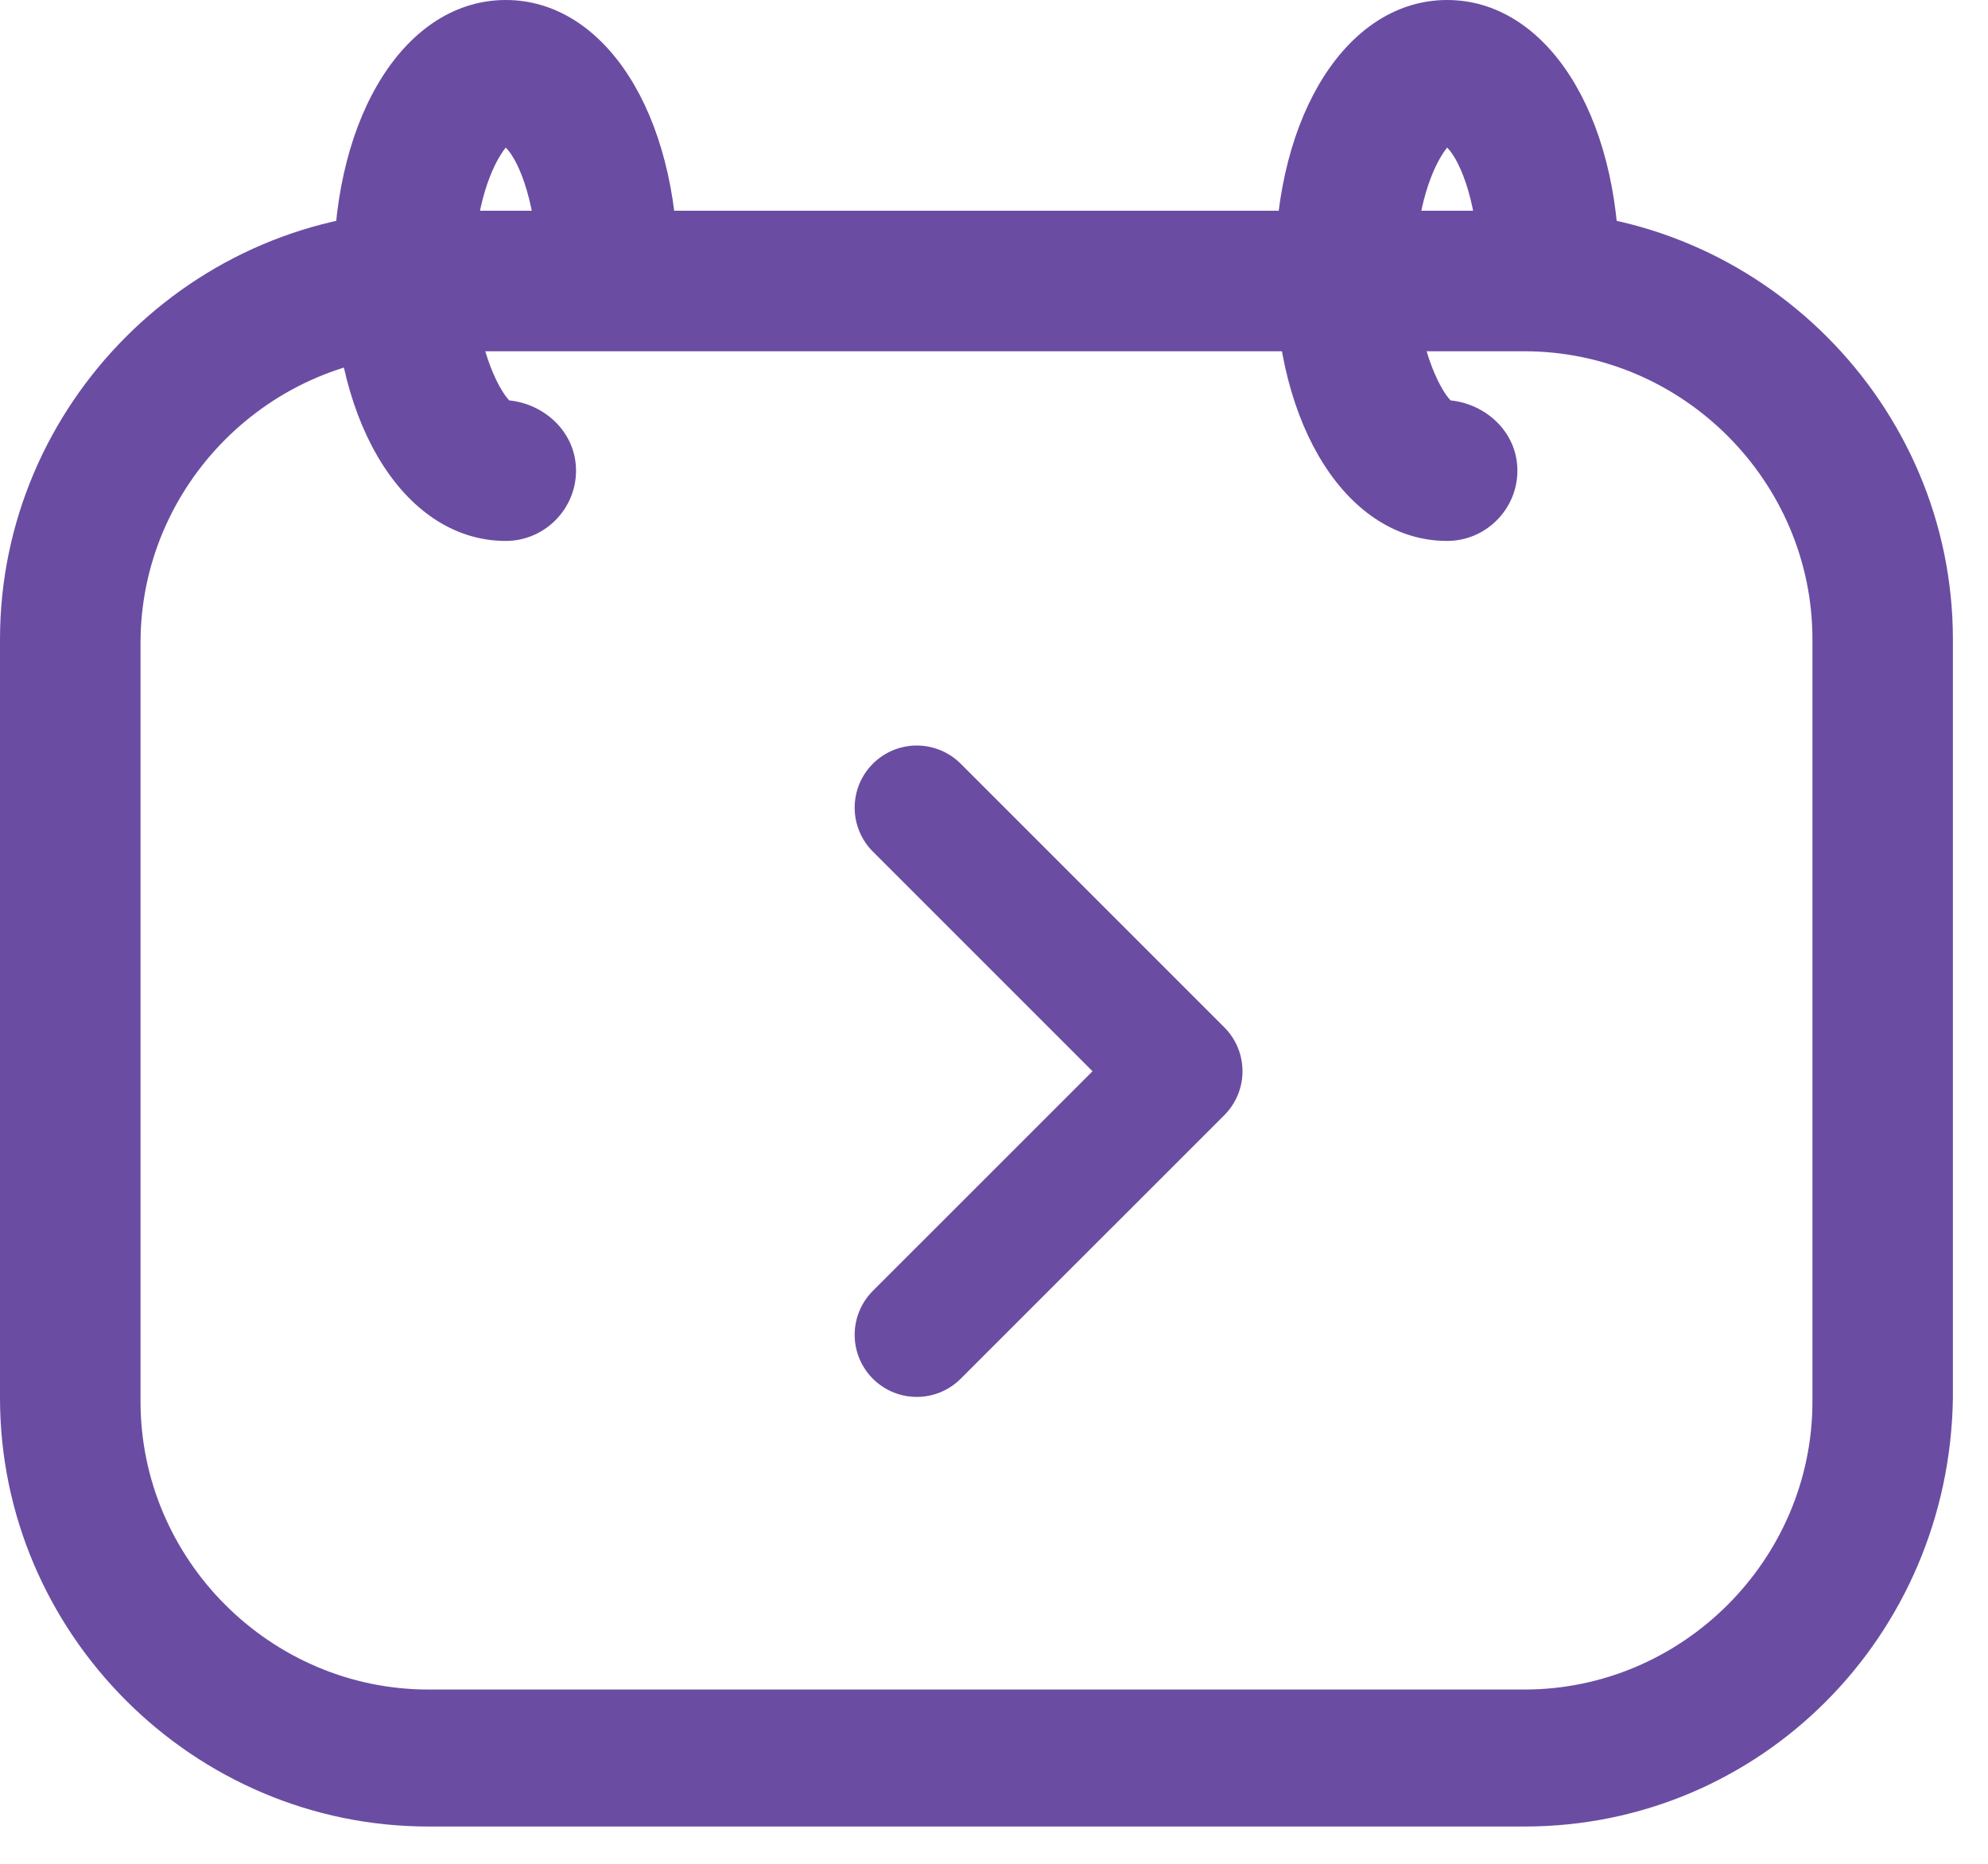
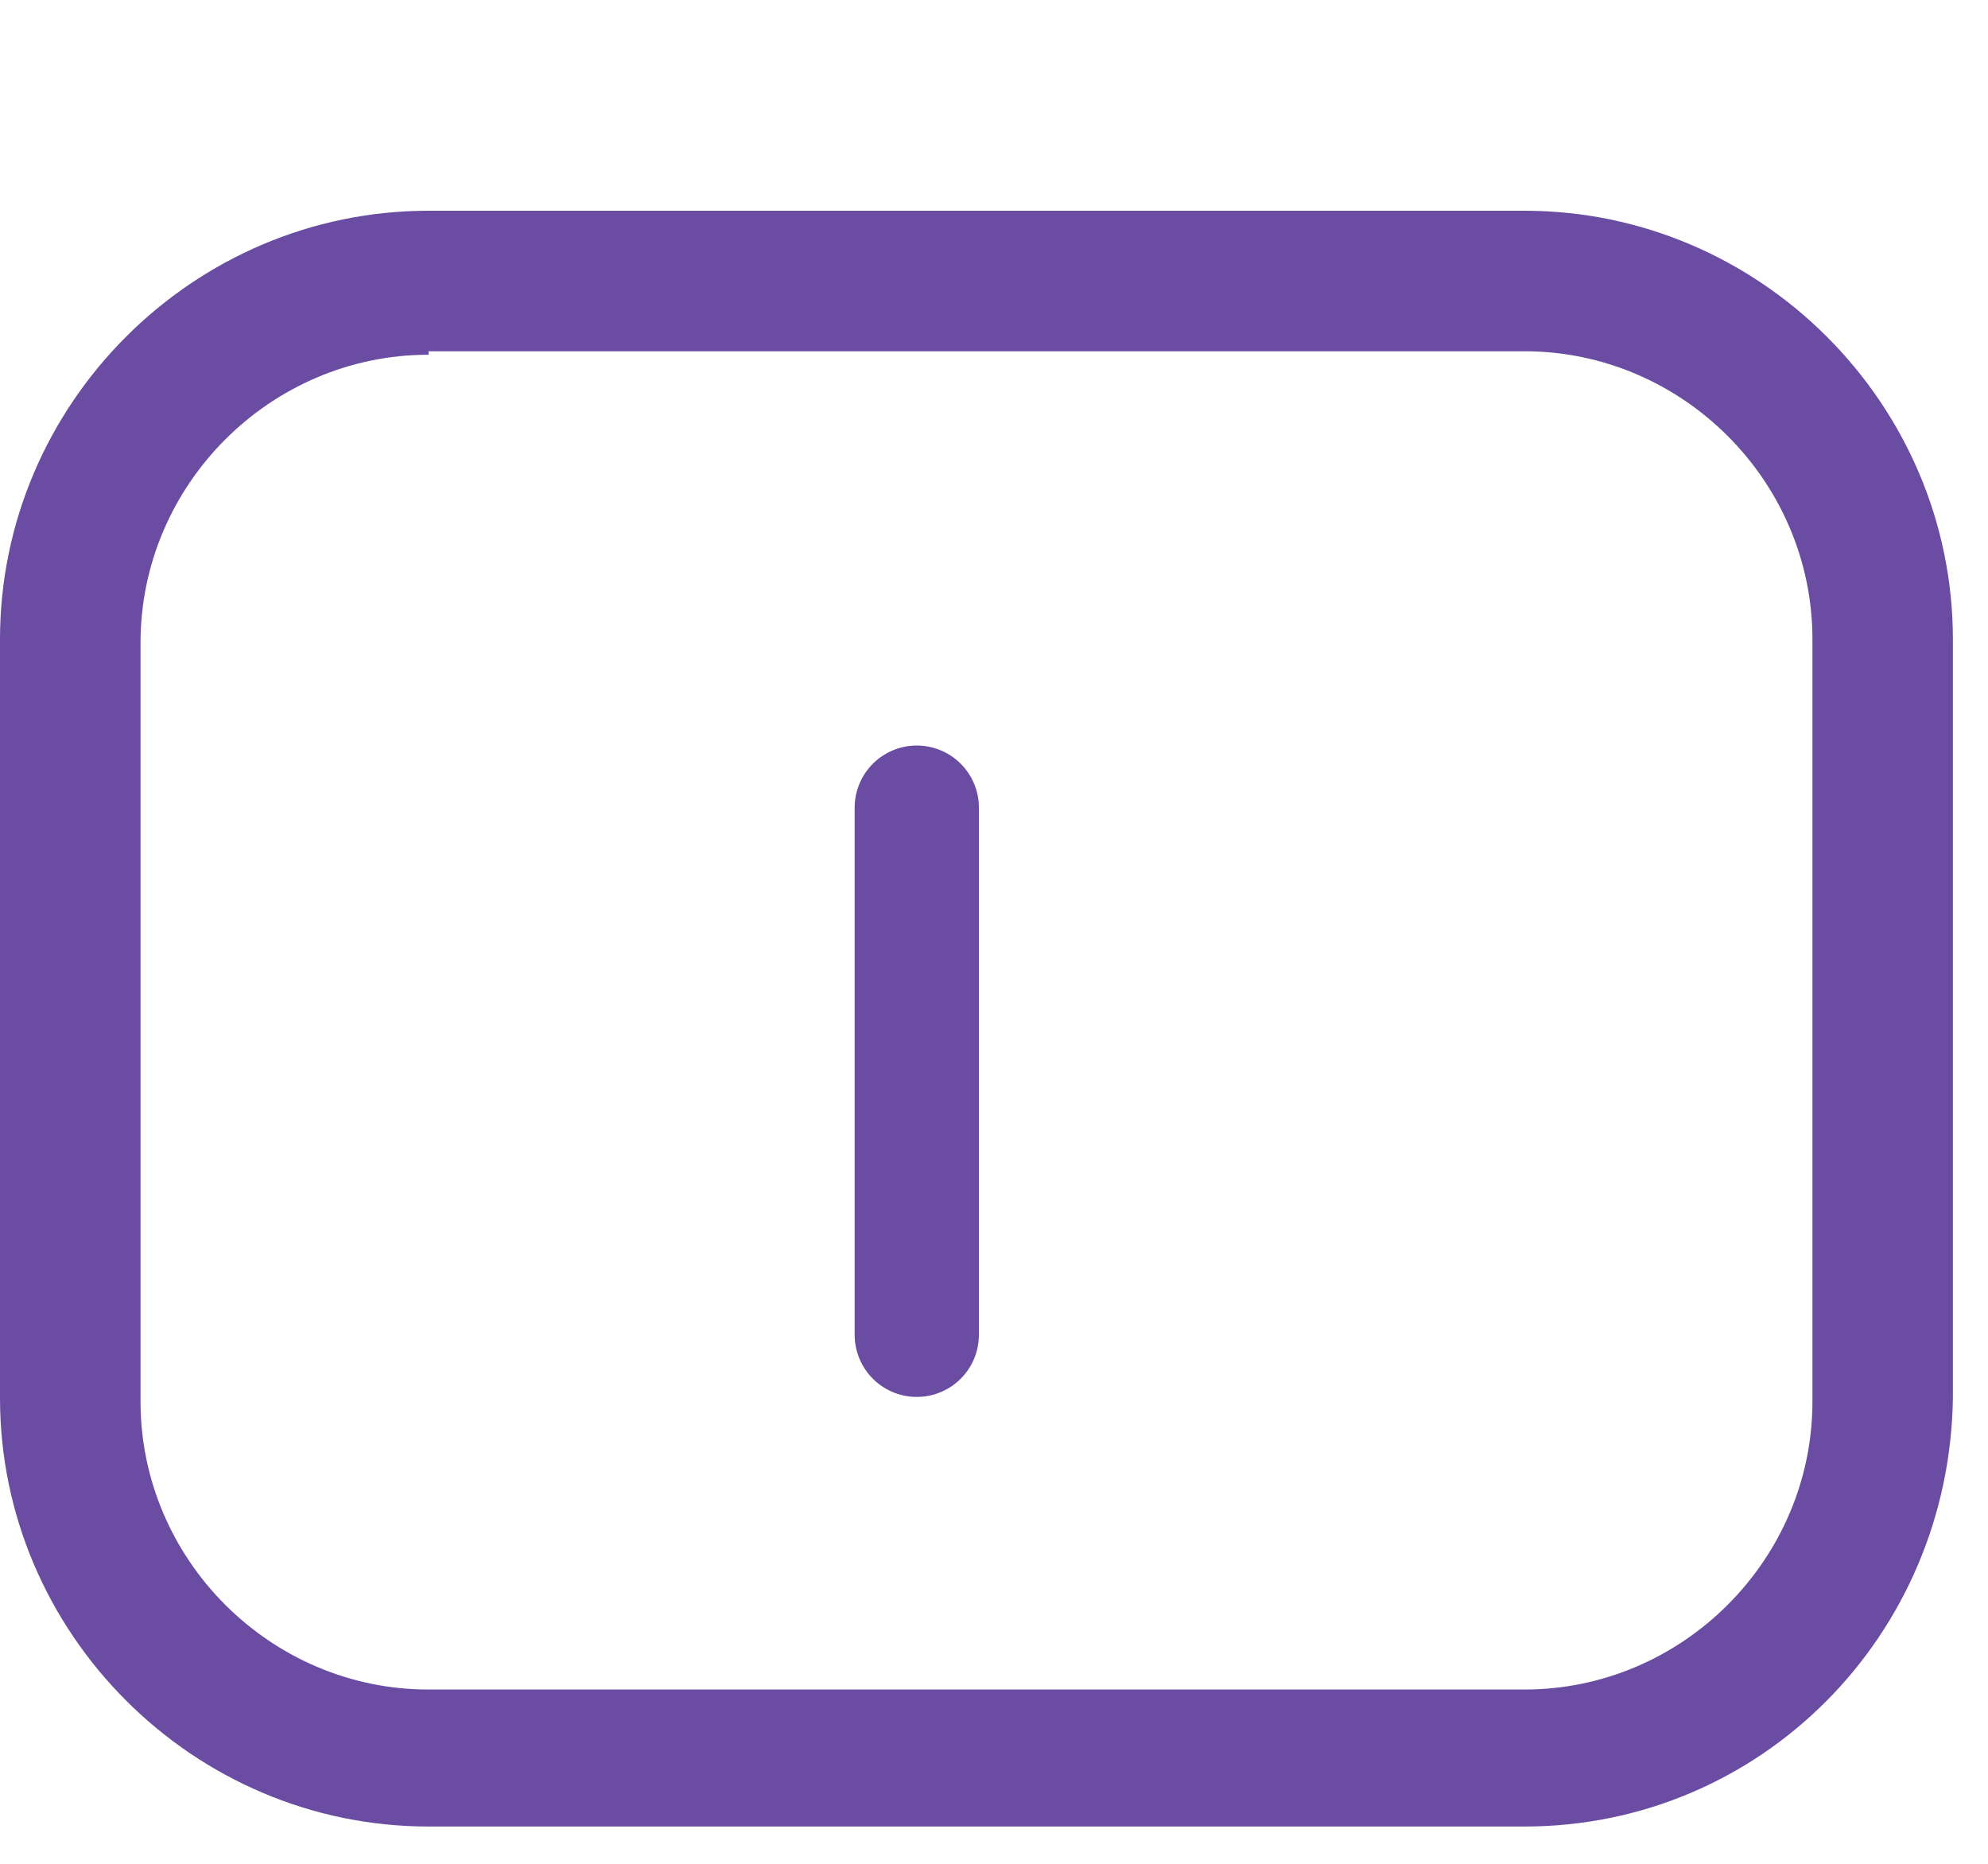
<svg xmlns="http://www.w3.org/2000/svg" width="32" height="30" viewBox="0 0 32 30" fill="none">
  <path d="M24.538 29.4H6.898C3.11 29.4 0 26.29 0 22.502V10.29C0 6.502 3.11 3.392 6.898 3.392H24.538C28.326 3.392 31.435 6.502 31.435 10.29V22.502C31.379 26.347 28.326 29.4 24.538 29.4ZM6.898 5.71C4.353 5.71 2.262 7.802 2.262 10.347V22.559C2.262 25.103 4.353 27.195 6.898 27.195H24.538C27.082 27.195 29.174 25.103 29.174 22.559V10.29C29.174 7.746 27.082 5.654 24.538 5.654H6.898V5.71Z" fill="#6A4DA2" />
-   <path d="M8.141 8.707C6.558 8.707 5.371 6.898 5.371 4.353C5.371 1.809 6.558 0 8.141 0C9.725 0 10.912 1.809 10.912 4.353C10.912 4.975 10.403 5.484 9.781 5.484C9.159 5.484 8.65 4.975 8.65 4.353C8.65 3.336 8.368 2.601 8.141 2.375C7.915 2.657 7.633 3.336 7.633 4.353C7.633 5.541 8.028 6.276 8.198 6.445C8.763 6.502 9.272 6.954 9.272 7.576C9.272 8.198 8.763 8.707 8.141 8.707Z" fill="#6A4DA2" />
-   <path d="M23.294 8.707C21.711 8.707 20.523 6.898 20.523 4.353C20.523 1.809 21.711 0 23.294 0C24.877 0 26.064 1.809 26.064 4.353C26.064 4.975 25.555 5.484 24.933 5.484C24.311 5.484 23.803 4.975 23.803 4.353C23.803 3.336 23.52 2.601 23.294 2.375C23.068 2.657 22.785 3.336 22.785 4.353C22.785 5.541 23.181 6.276 23.35 6.445C23.916 6.502 24.425 6.954 24.425 7.576C24.425 8.198 23.916 8.707 23.294 8.707Z" fill="#6A4DA2" />
-   <path d="M14.757 13L19 17.243L14.757 21.485" stroke="#6A4DA2" stroke-width="2" stroke-linecap="round" stroke-linejoin="round" />
+   <path d="M14.757 13L14.757 21.485" stroke="#6A4DA2" stroke-width="2" stroke-linecap="round" stroke-linejoin="round" />
</svg>